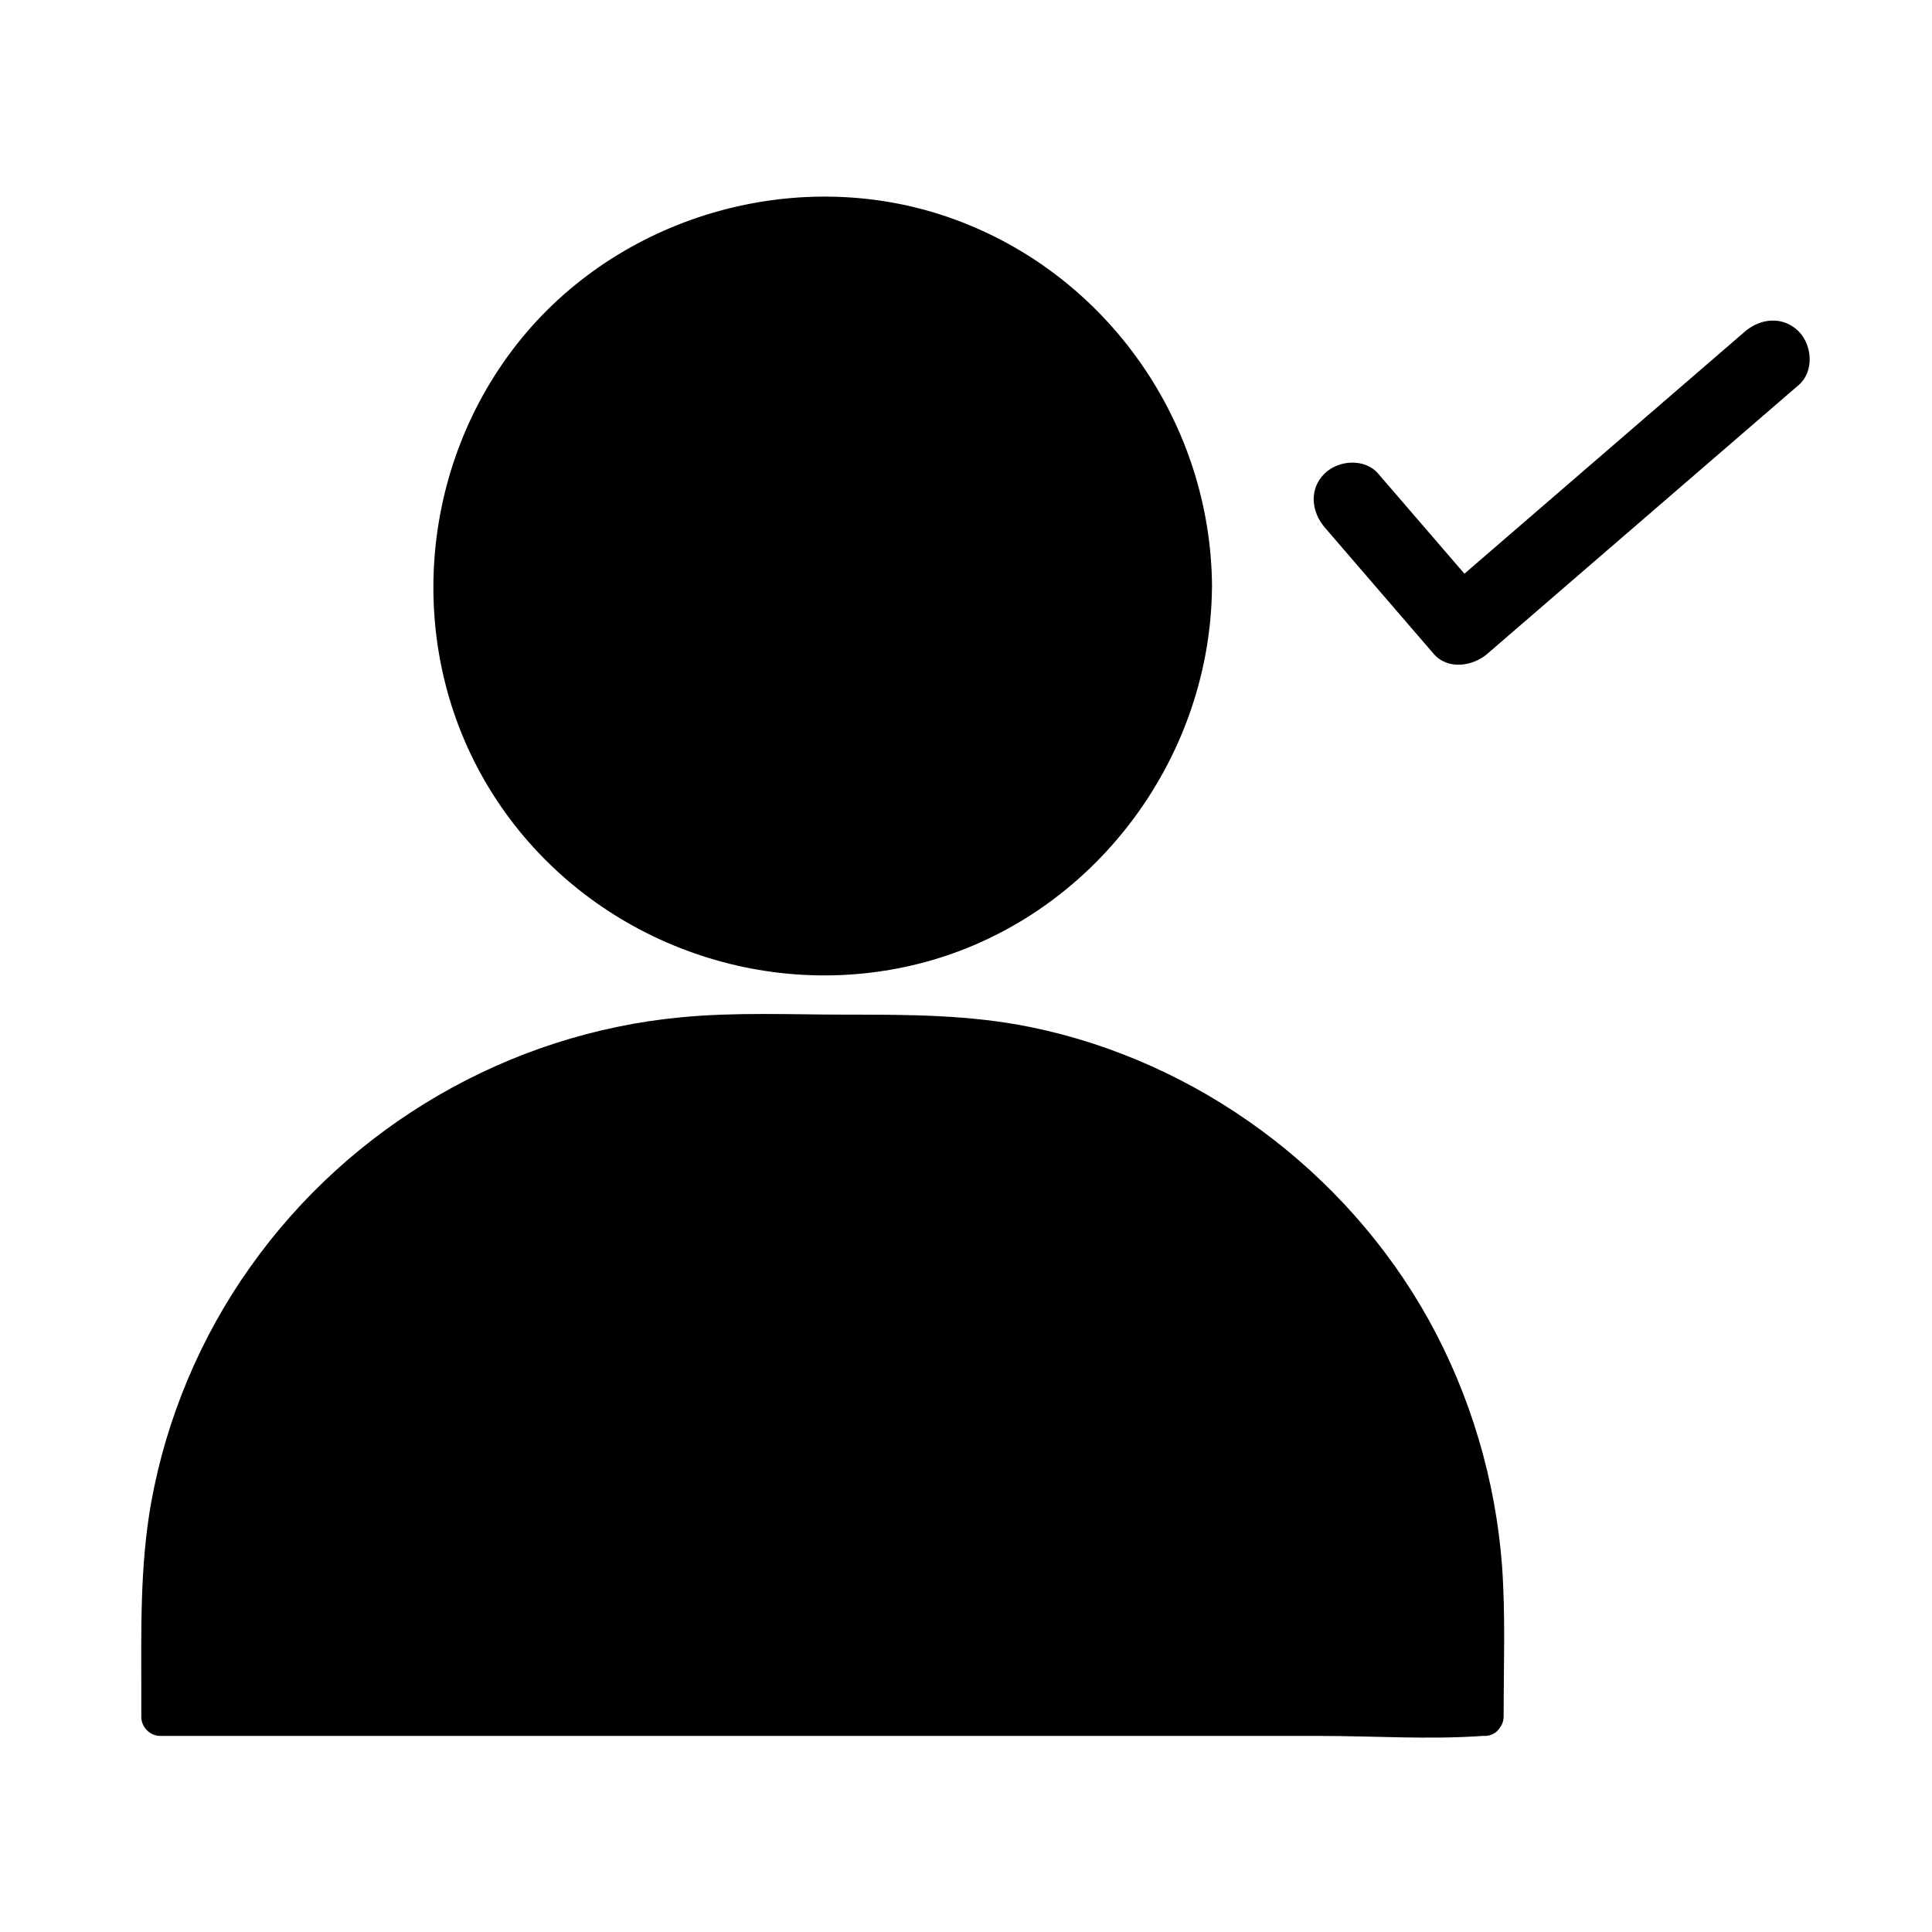
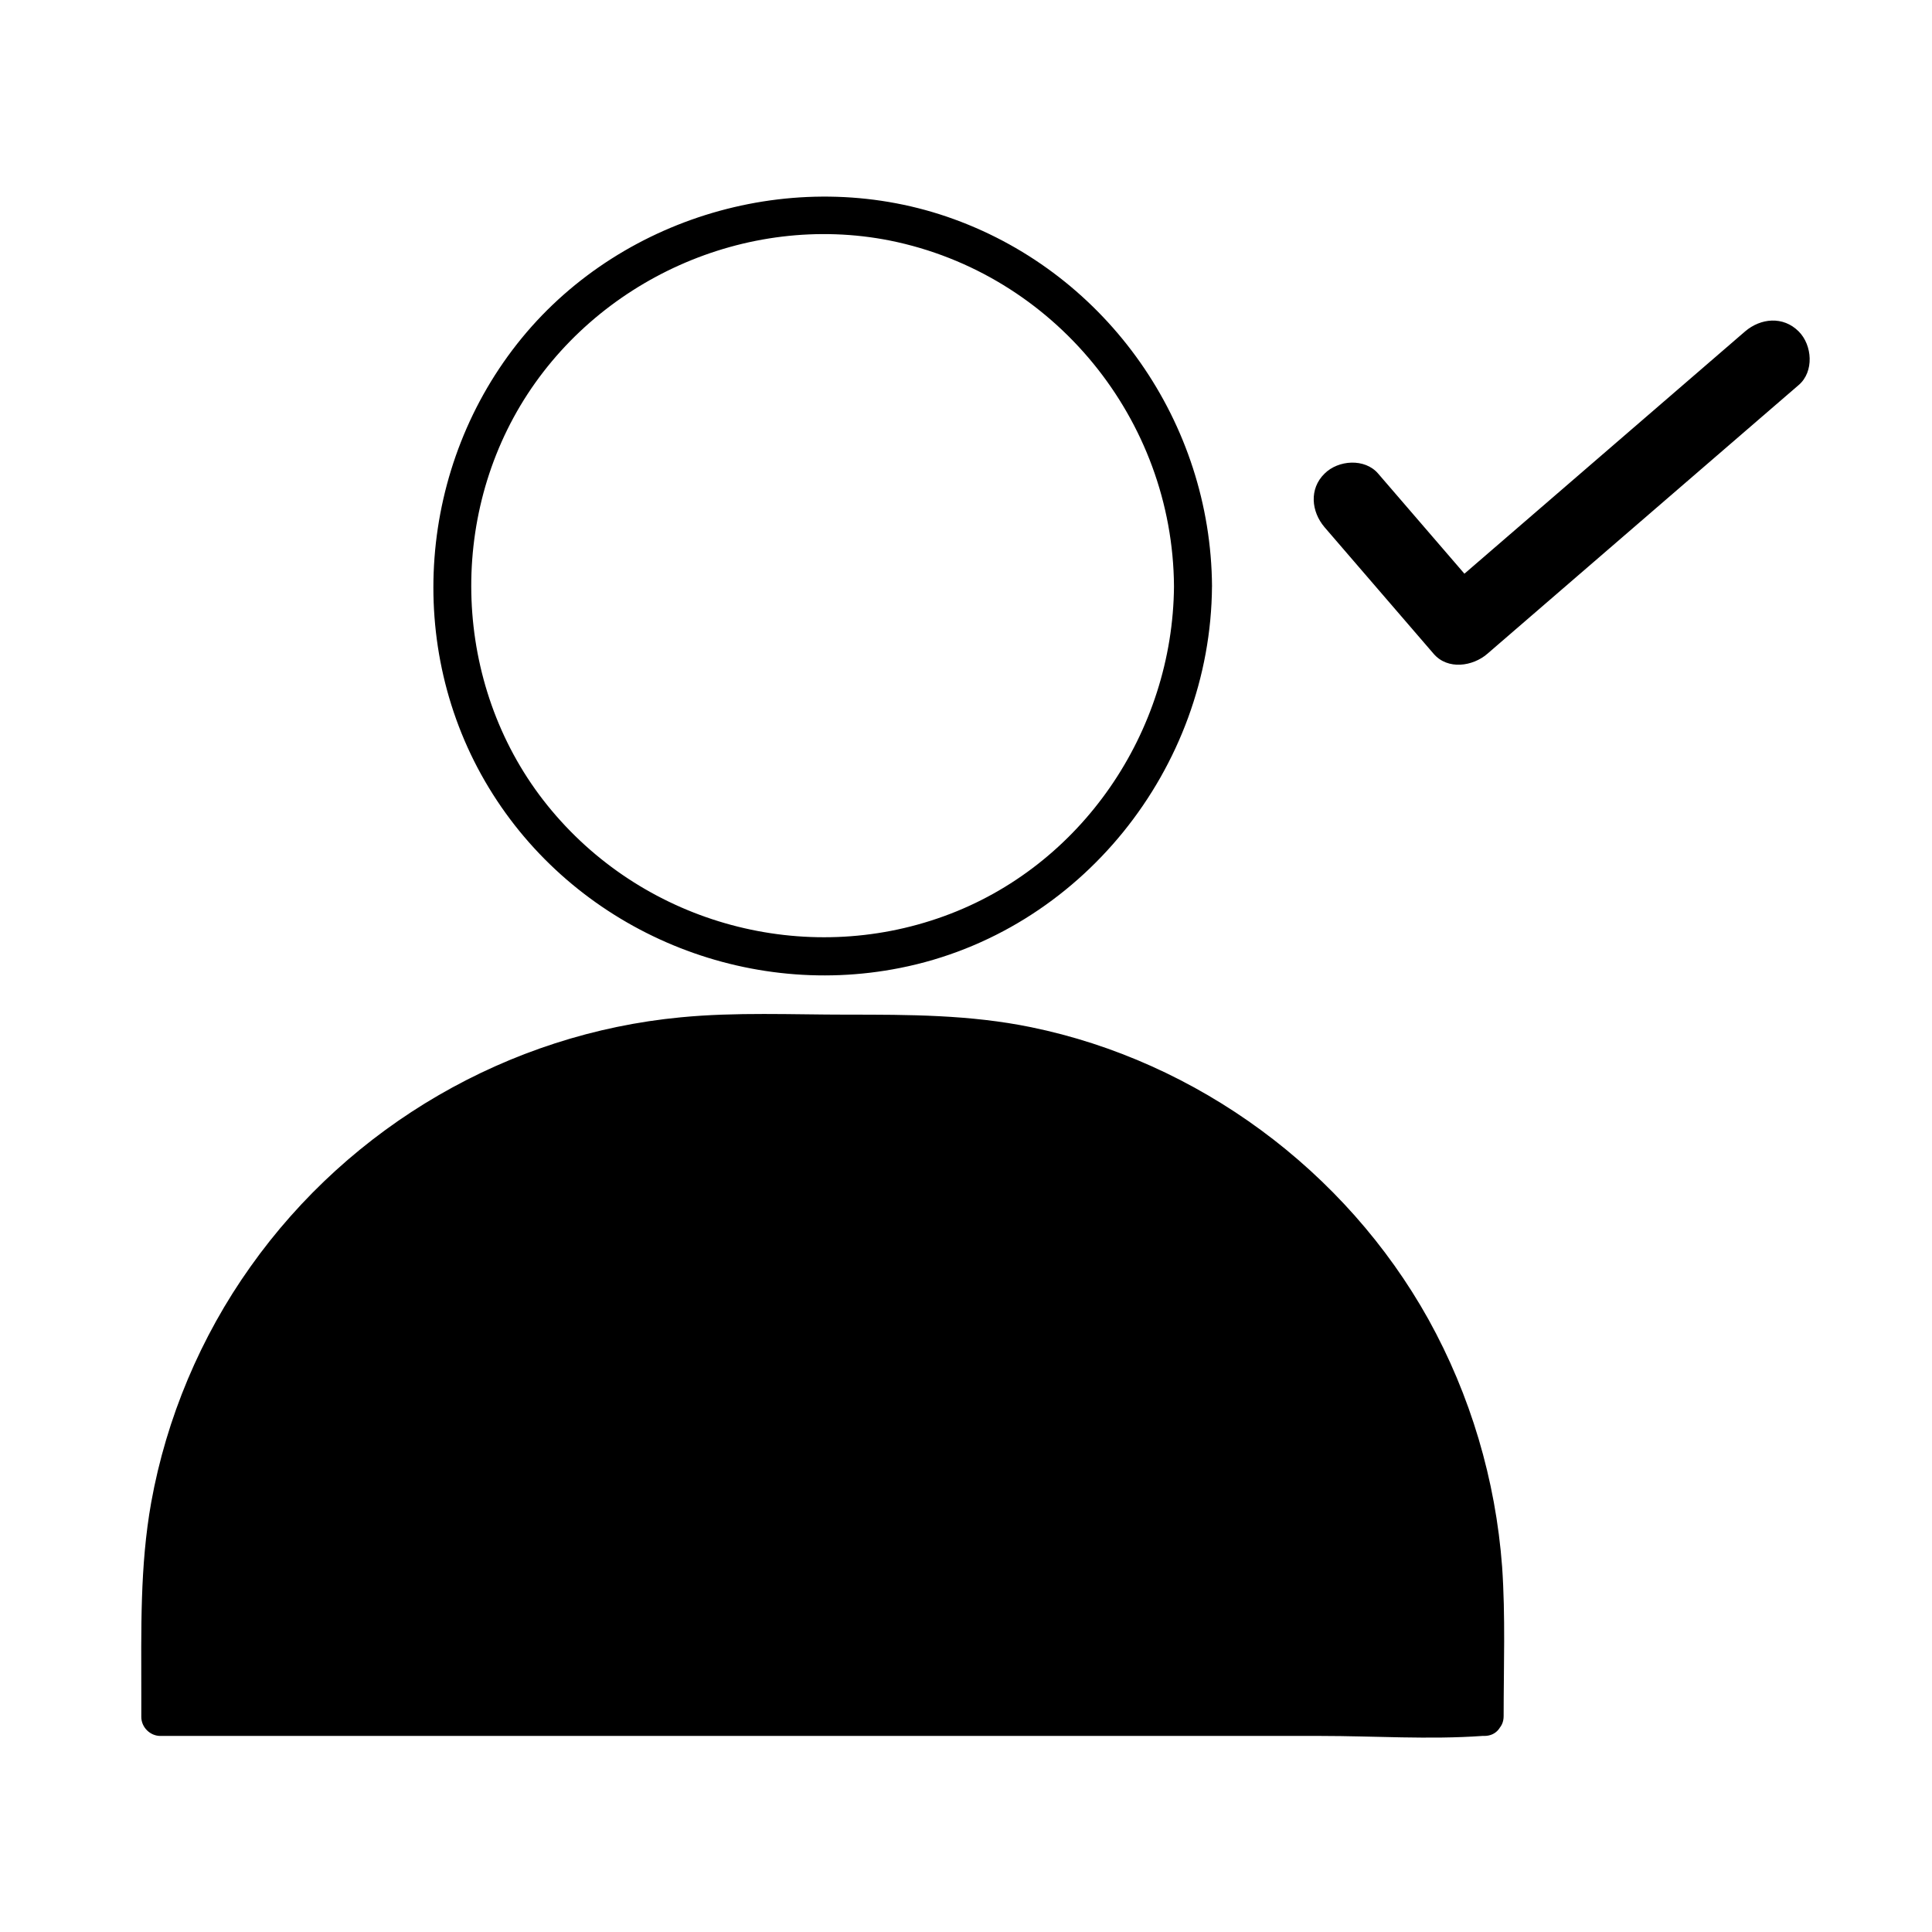
<svg xmlns="http://www.w3.org/2000/svg" fill="#000000" width="800px" height="800px" version="1.1" viewBox="144 144 512 512">
  <g>
    <path d="m537.44 598.9h-350.95v-28.312c0-84.336 68.316-152.65 152.65-152.65h45.645c84.336 0 152.65 68.316 152.65 152.65z" />
    <path d="m537.44 593.86h-34.863-83.734-101.27-87.664-28.918c-4.332 0-9.574-0.805-13.805 0h-0.605l5.039 5.039c0-12.293-0.402-24.586 0.203-36.777 1.211-22.168 7.559-43.934 18.34-63.379 21.16-37.887 58.645-64.992 101.27-73.152 14.812-2.82 29.625-2.621 44.637-2.621 13.805 0 27.711-0.605 41.414 0.504 43.328 3.527 83.934 27.207 108.62 62.875 13.805 19.949 22.773 43.227 25.391 67.309 1.613 14.914 0.906 30.129 0.906 45.141 0 6.449 10.078 6.449 10.078 0 0-13.199 0.504-26.5-0.402-39.598-1.715-22.973-8.363-45.445-19.547-65.598-21.965-39.398-61.062-68.316-105.3-77.387-16.223-3.324-32.344-3.324-48.77-3.324-14.609 0-29.422-0.707-44.031 0.707-45.645 4.332-87.562 28.719-114.06 66.102-13.199 18.539-22.27 40.102-26.301 62.473-3.023 16.93-2.621 33.855-2.621 50.984v5.844c0 2.719 2.316 5.039 5.039 5.039h34.863 83.734 101.27 87.664c14.105 0 28.719 1.008 42.824 0h0.605c6.445-0.102 6.445-10.18-0.004-10.18z" />
-     <path d="m460.15 299.34c0 54.258-43.984 98.246-98.242 98.246-54.258 0-98.242-43.988-98.242-98.246 0-54.258 43.984-98.242 98.242-98.242 54.258 0 98.242 43.984 98.242 98.242" />
    <path d="m455.12 299.34c-0.301 38.594-24.484 74.262-60.961 87.461-36.879 13.402-78.695 2.117-103.89-27.91-25.191-29.926-28.312-73.961-8.363-107.41 19.949-33.352 59.852-51.289 97.941-43.73 43.527 8.77 74.965 47.461 75.27 91.594 0 6.449 10.078 6.449 10.078 0-0.301-43.227-27.609-82.422-68.316-97.234-40.305-14.711-87.359-1.715-114.57 31.438-27.508 33.555-31.336 82.02-8.766 119.2 22.469 37.082 66.605 56.227 109.02 47.762 47.762-9.473 82.324-52.898 82.625-101.16 0.098-6.453-9.98-6.453-10.078-0.004z" />
    <path d="m495.02 283.72c9.672 11.184 19.246 22.371 28.918 33.555 3.727 4.332 10.379 3.324 14.207 0 24.082-20.758 48.164-41.613 72.246-62.371 3.426-2.922 6.852-5.945 10.277-8.867 4.133-3.527 3.629-10.578 0-14.207-4.133-4.133-10.078-3.527-14.207 0-24.082 20.758-48.164 41.613-72.246 62.371-3.426 2.922-6.852 5.945-10.277 8.867h14.207c-9.672-11.184-19.246-22.371-28.918-33.555-3.527-4.133-10.578-3.629-14.207 0-4.129 4.031-3.523 10.078 0 14.207z" />
  </g>
</svg>